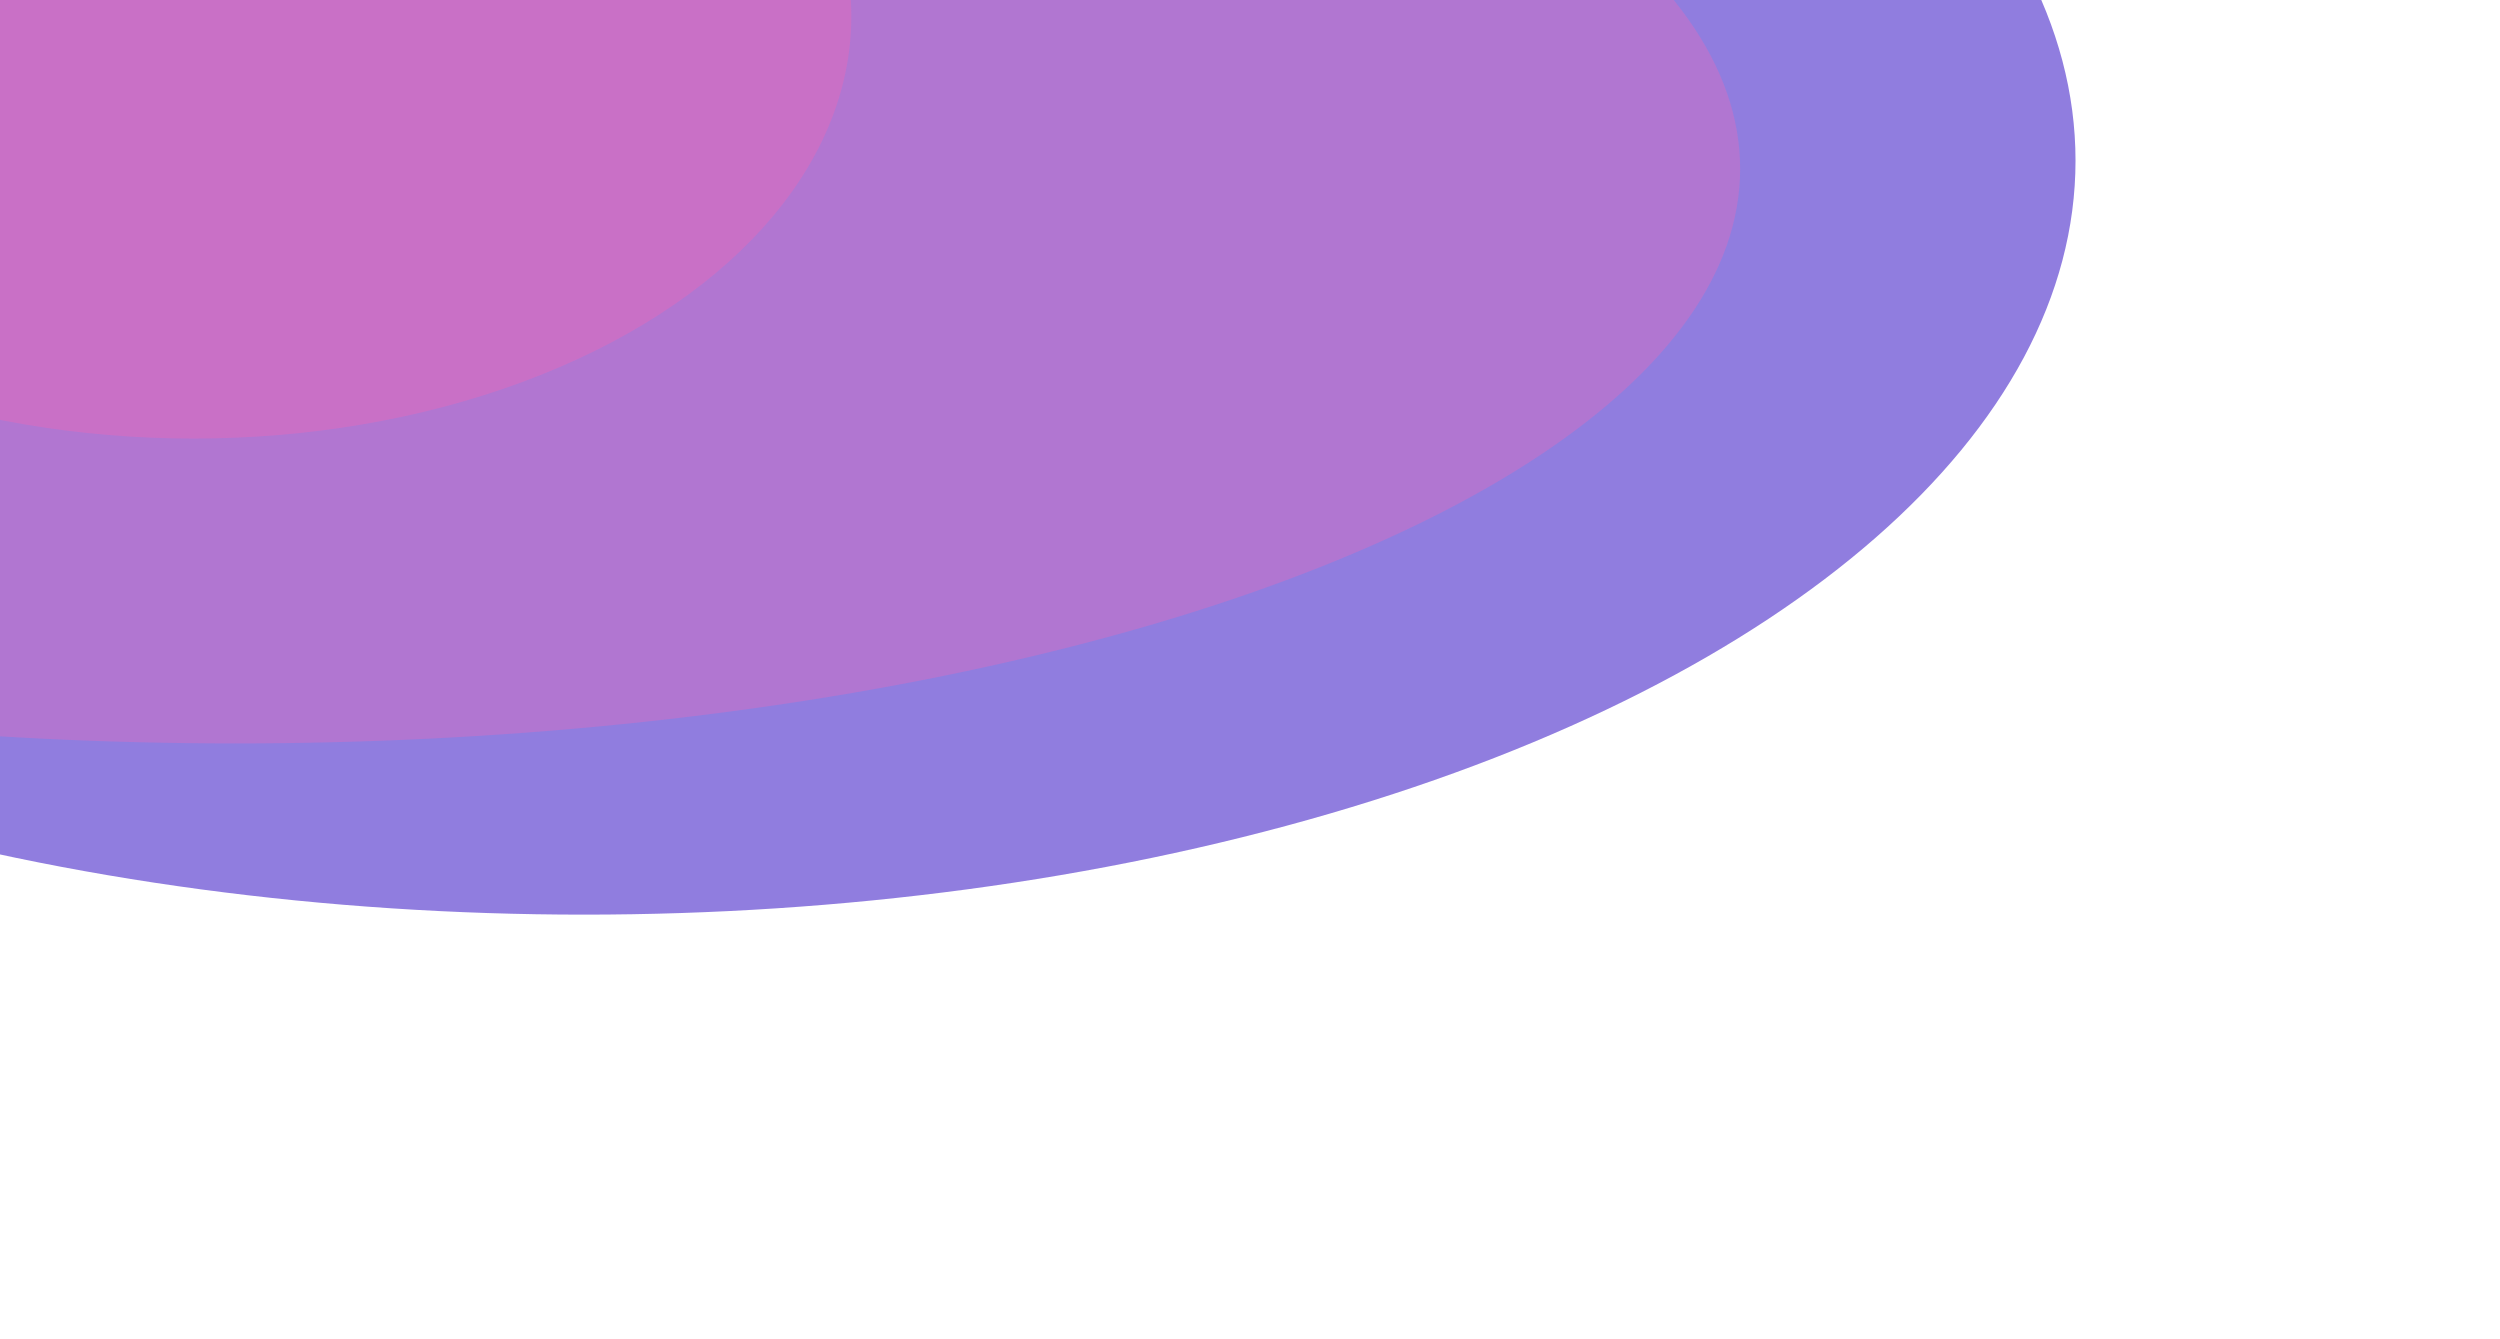
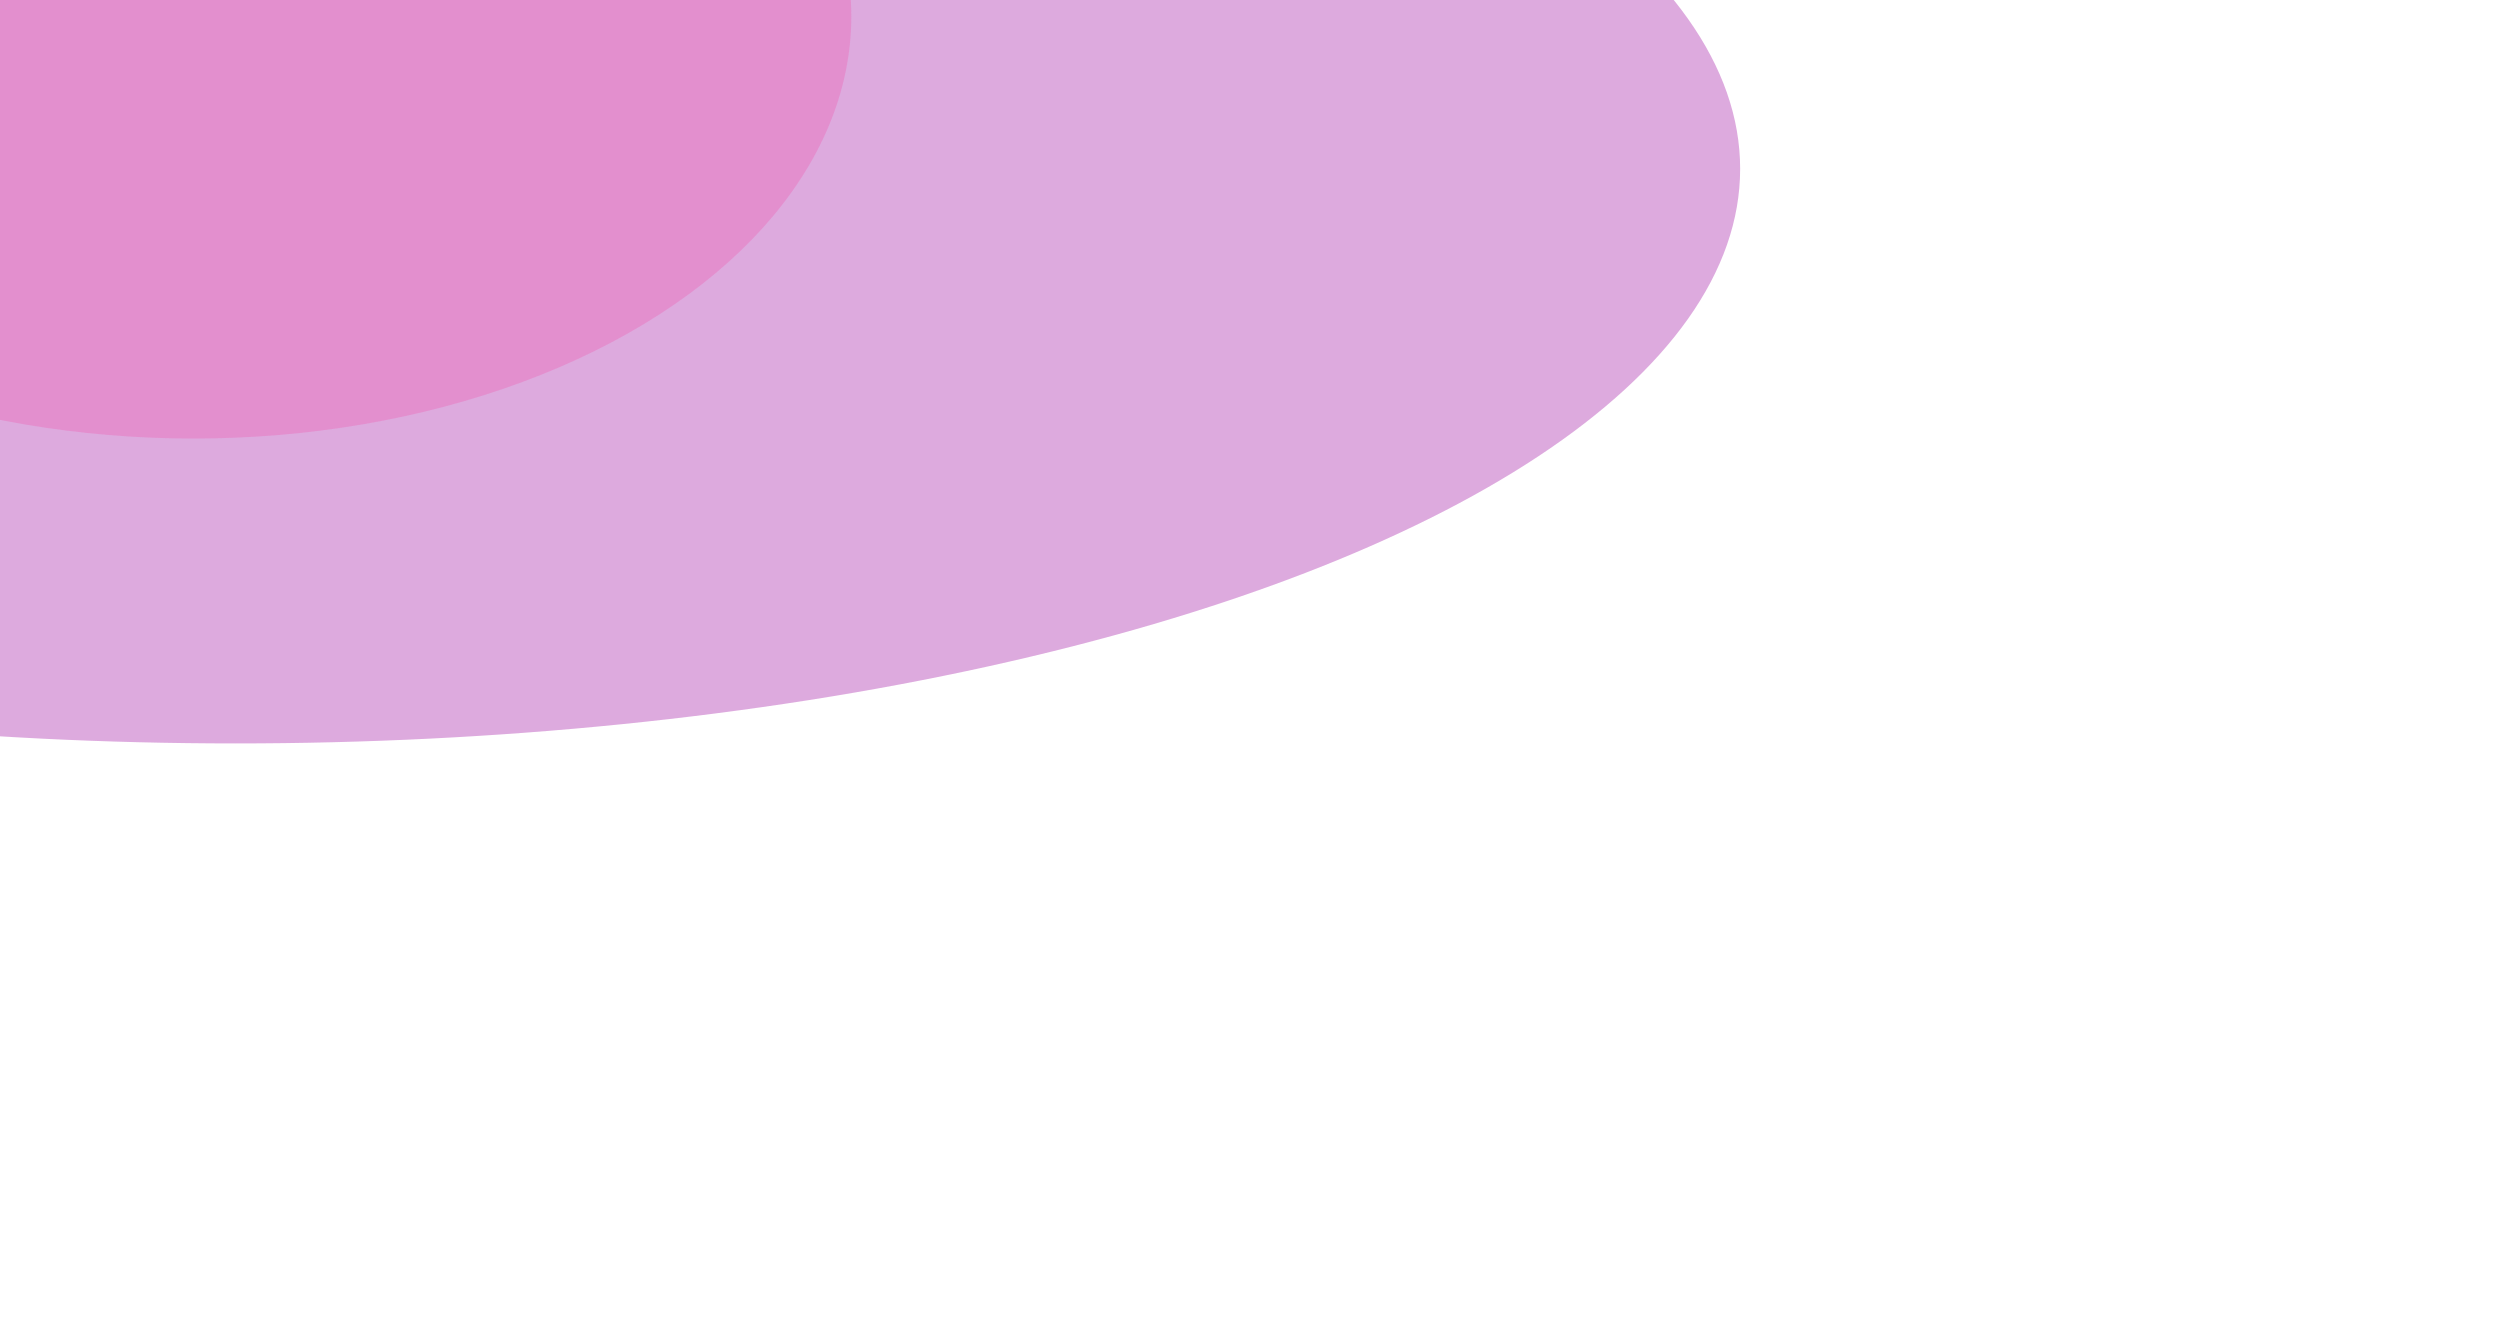
<svg xmlns="http://www.w3.org/2000/svg" width="1066" height="571" viewBox="0 0 1066 571" fill="none">
  <g filter="url(#filter0_f_3668_20460)">
    <g filter="url(#filter1_f_3668_20460)">
-       <ellipse cx="249" cy="68.5" rx="636" ry="321.5" transform="rotate(180 249 68.5)" fill="#907DDF" />
-     </g>
+       </g>
    <g filter="url(#filter2_f_3668_20460)">
      <ellipse cx="100.5" cy="72" rx="641.5" ry="245" transform="rotate(180 100.5 72)" fill="#C772C8" fill-opacity="0.6" />
    </g>
    <g filter="url(#filter3_f_3668_20460)">
      <ellipse cx="82.5" cy="7" rx="280.5" ry="180" transform="rotate(180 82.5 7)" fill="#EE68B6" fill-opacity="0.4" />
    </g>
  </g>
  <defs>
    <filter id="filter0_f_3668_20460" x="-603.3" y="-315.3" width="1550.6" height="767.6" filterUnits="userSpaceOnUse" color-interpolation-filters="sRGB">
      <feFlood flood-opacity="0" result="BackgroundImageFix" />
      <feBlend mode="normal" in="SourceGraphic" in2="BackgroundImageFix" result="shape" />
      <feGaussianBlur stdDeviation="31.15" result="effect1_foregroundBlur_3668_20460" />
    </filter>
    <filter id="filter1_f_3668_20460" x="-567.3" y="-433.3" width="1632.6" height="1003.6" filterUnits="userSpaceOnUse" color-interpolation-filters="sRGB">
      <feFlood flood-opacity="0" result="BackgroundImageFix" />
      <feBlend mode="normal" in="SourceGraphic" in2="BackgroundImageFix" result="shape" />
      <feGaussianBlur stdDeviation="90.15" result="effect1_foregroundBlur_3668_20460" />
    </filter>
    <filter id="filter2_f_3668_20460" x="-709.8" y="-341.8" width="1620.6" height="827.6" filterUnits="userSpaceOnUse" color-interpolation-filters="sRGB">
      <feFlood flood-opacity="0" result="BackgroundImageFix" />
      <feBlend mode="normal" in="SourceGraphic" in2="BackgroundImageFix" result="shape" />
      <feGaussianBlur stdDeviation="84.4" result="effect1_foregroundBlur_3668_20460" />
    </filter>
    <filter id="filter3_f_3668_20460" x="-338.2" y="-313.2" width="841.4" height="640.4" filterUnits="userSpaceOnUse" color-interpolation-filters="sRGB">
      <feFlood flood-opacity="0" result="BackgroundImageFix" />
      <feBlend mode="normal" in="SourceGraphic" in2="BackgroundImageFix" result="shape" />
      <feGaussianBlur stdDeviation="70.1" result="effect1_foregroundBlur_3668_20460" />
    </filter>
  </defs>
</svg>